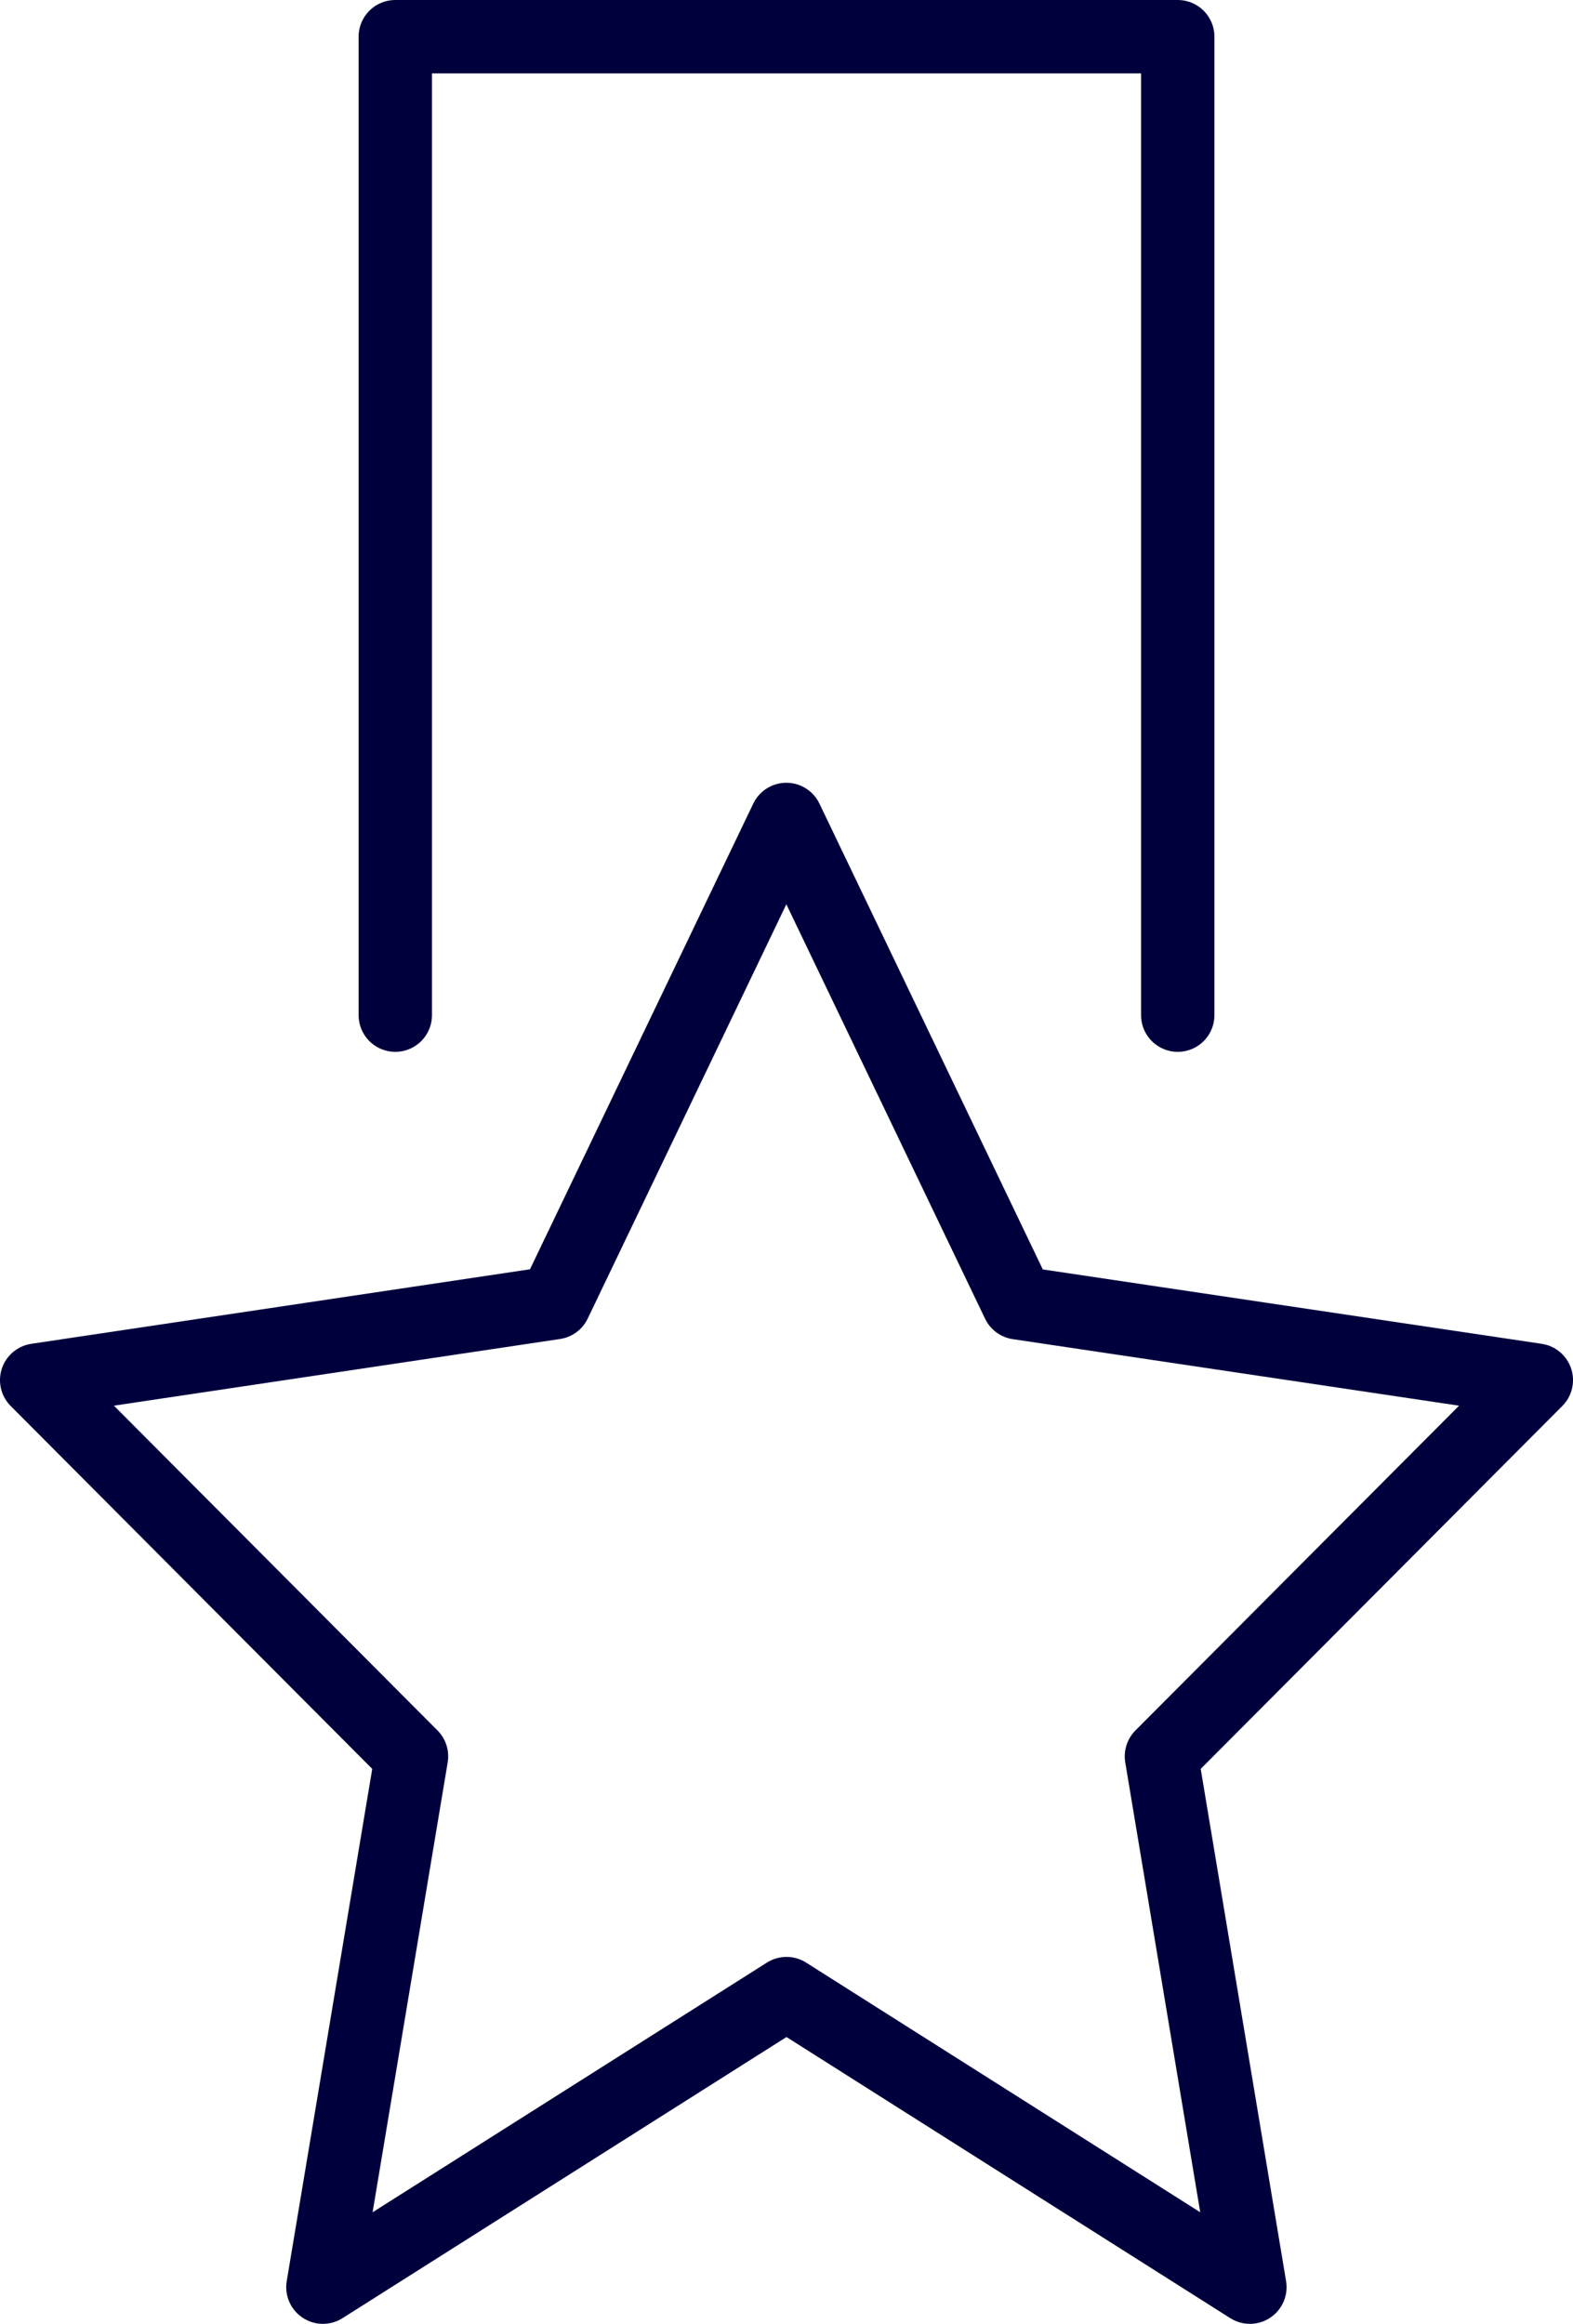
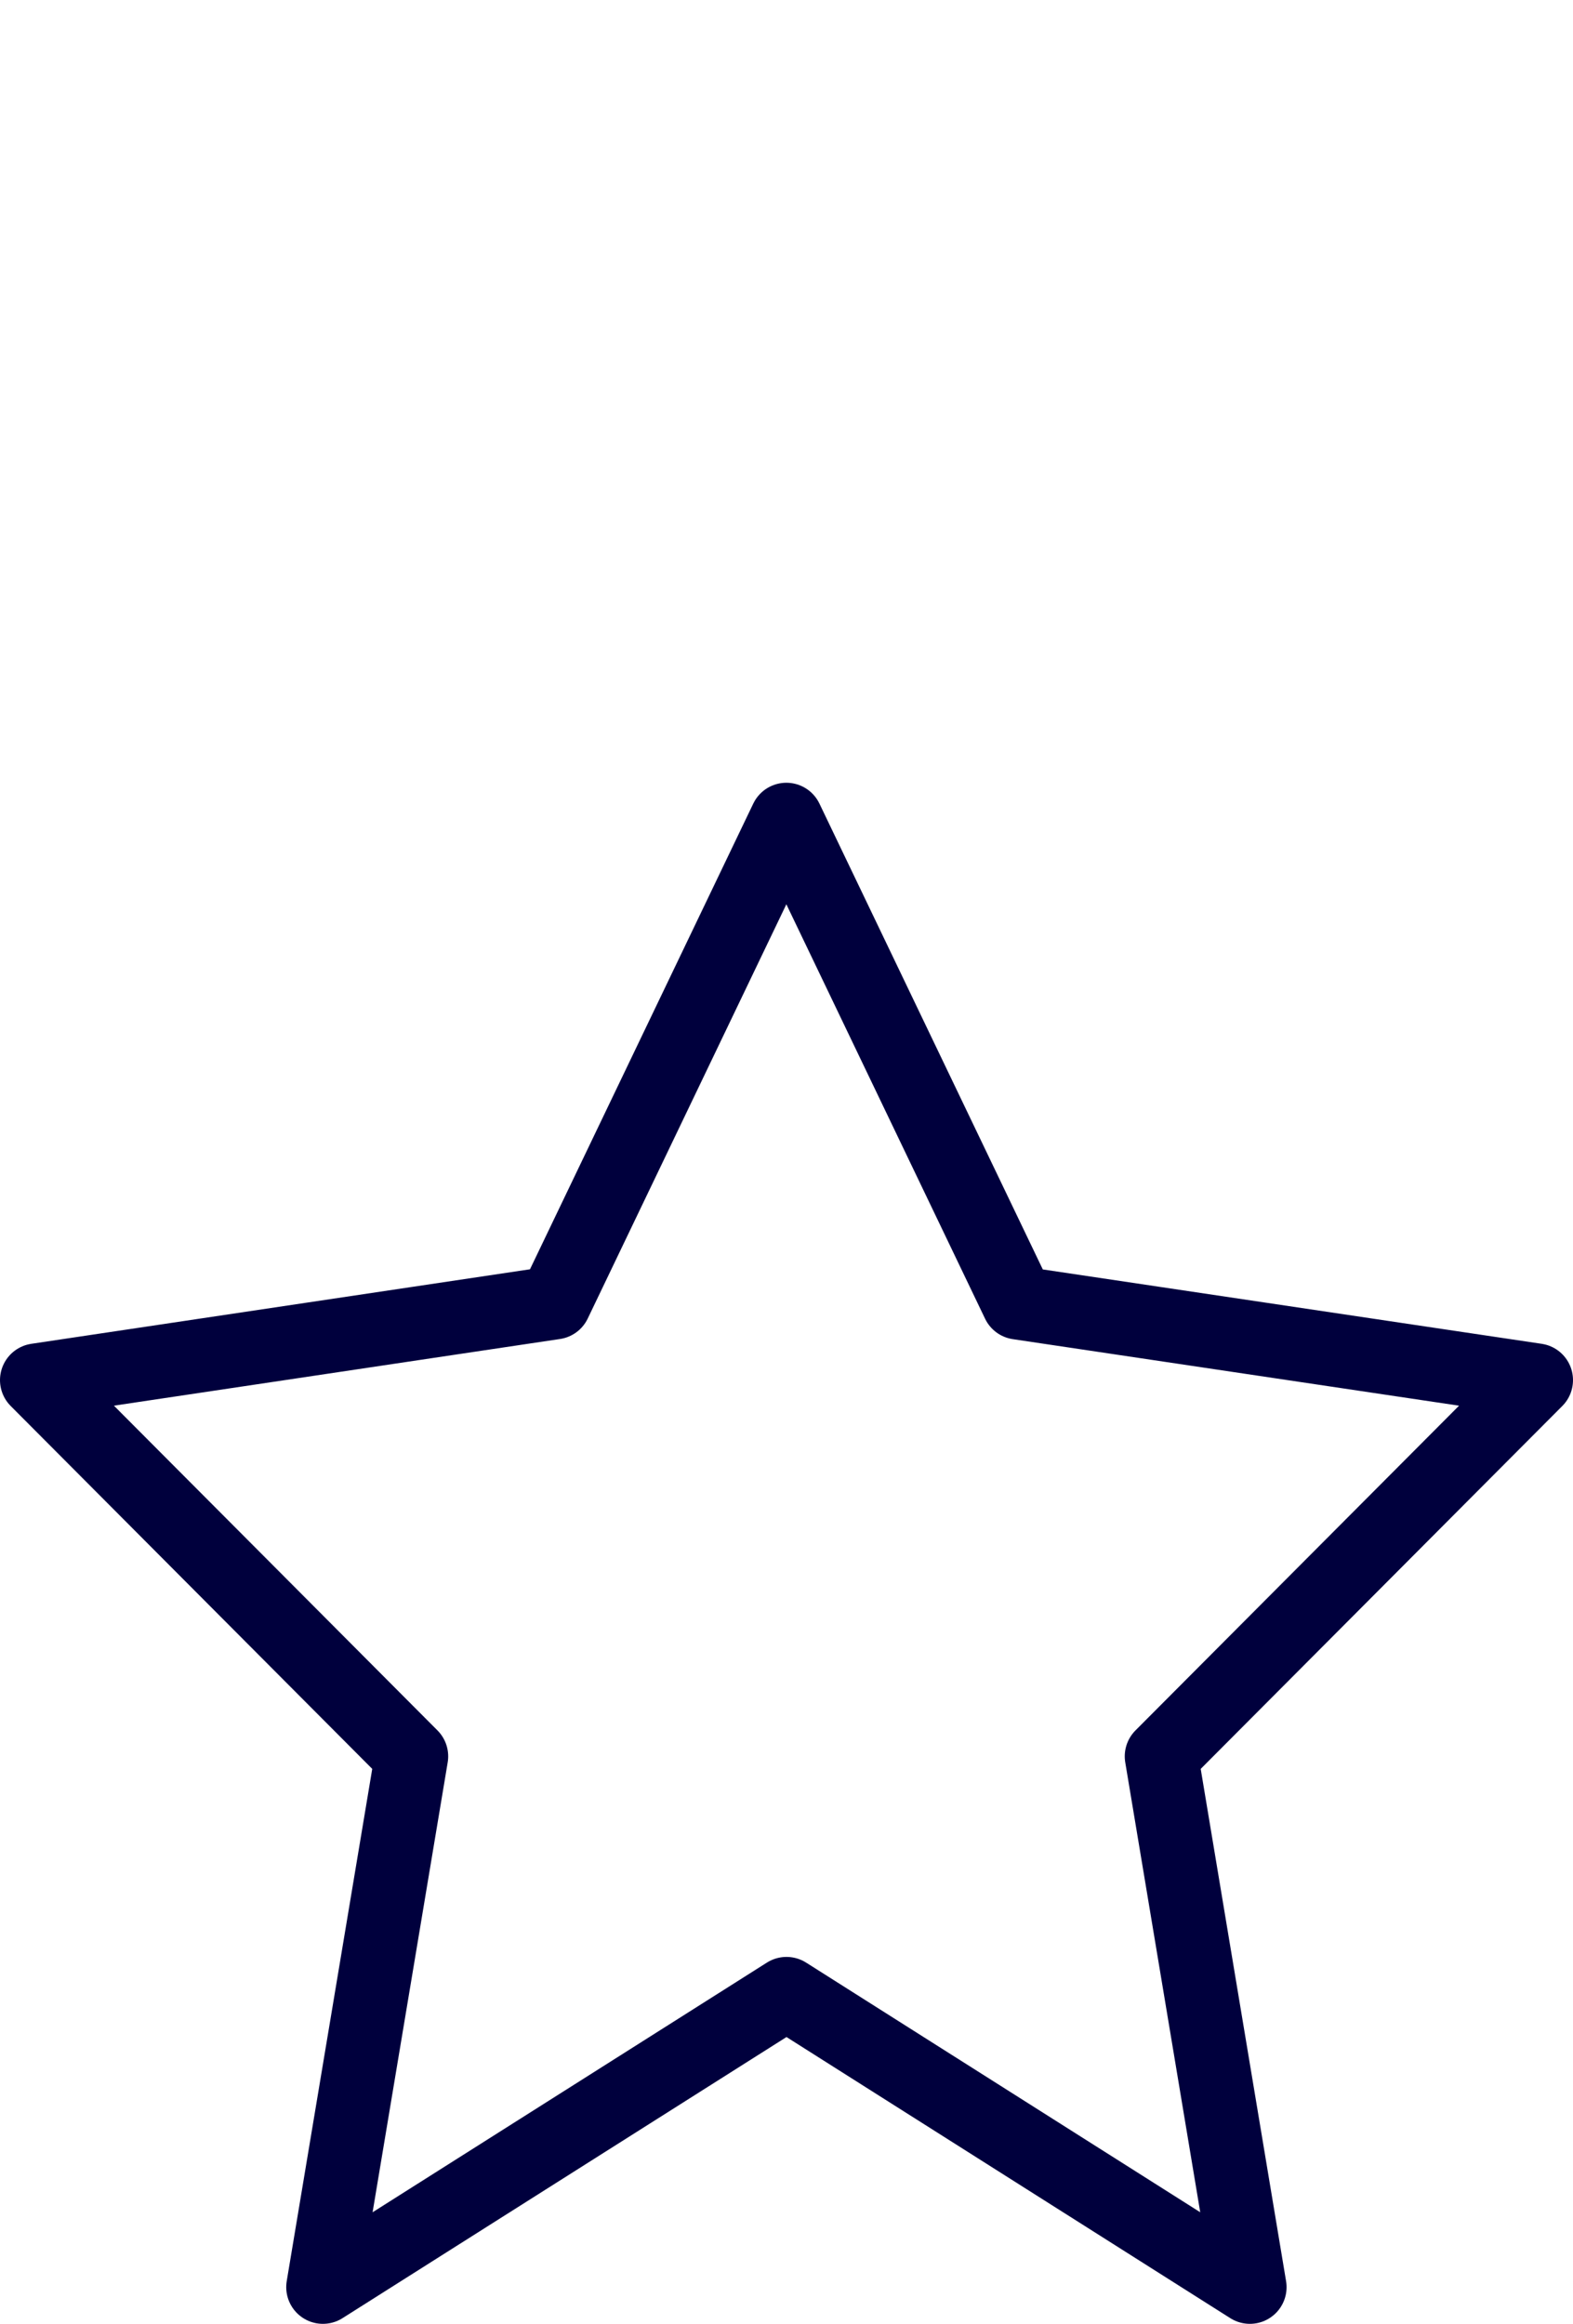
<svg xmlns="http://www.w3.org/2000/svg" width="53.61" height="79.166" viewBox="0 0 53.61 79.166">
  <g id="fieldlink_about-us_integrity" transform="translate(-125.195 -2119.417)">
-     <path id="Path_500" data-name="Path 500" d="M8.333,34.333V1H35V34.333" transform="translate(130.334 2119.667)" fill="none" stroke="#00003d" stroke-linecap="round" stroke-linejoin="round" stroke-width="2.5" />
    <path id="Path_501" data-name="Path 501" d="M26.55,17l7.9,16.468L52.11,36.1,39.333,48.917,42.348,67,26.555,57l-15.8,10,3.02-18.083L1,36.1l17.653-2.637Z" transform="translate(125.445 2130.333)" fill="none" stroke="#00003d" stroke-linecap="round" stroke-linejoin="round" stroke-width="2.5" />
  </g>
</svg>